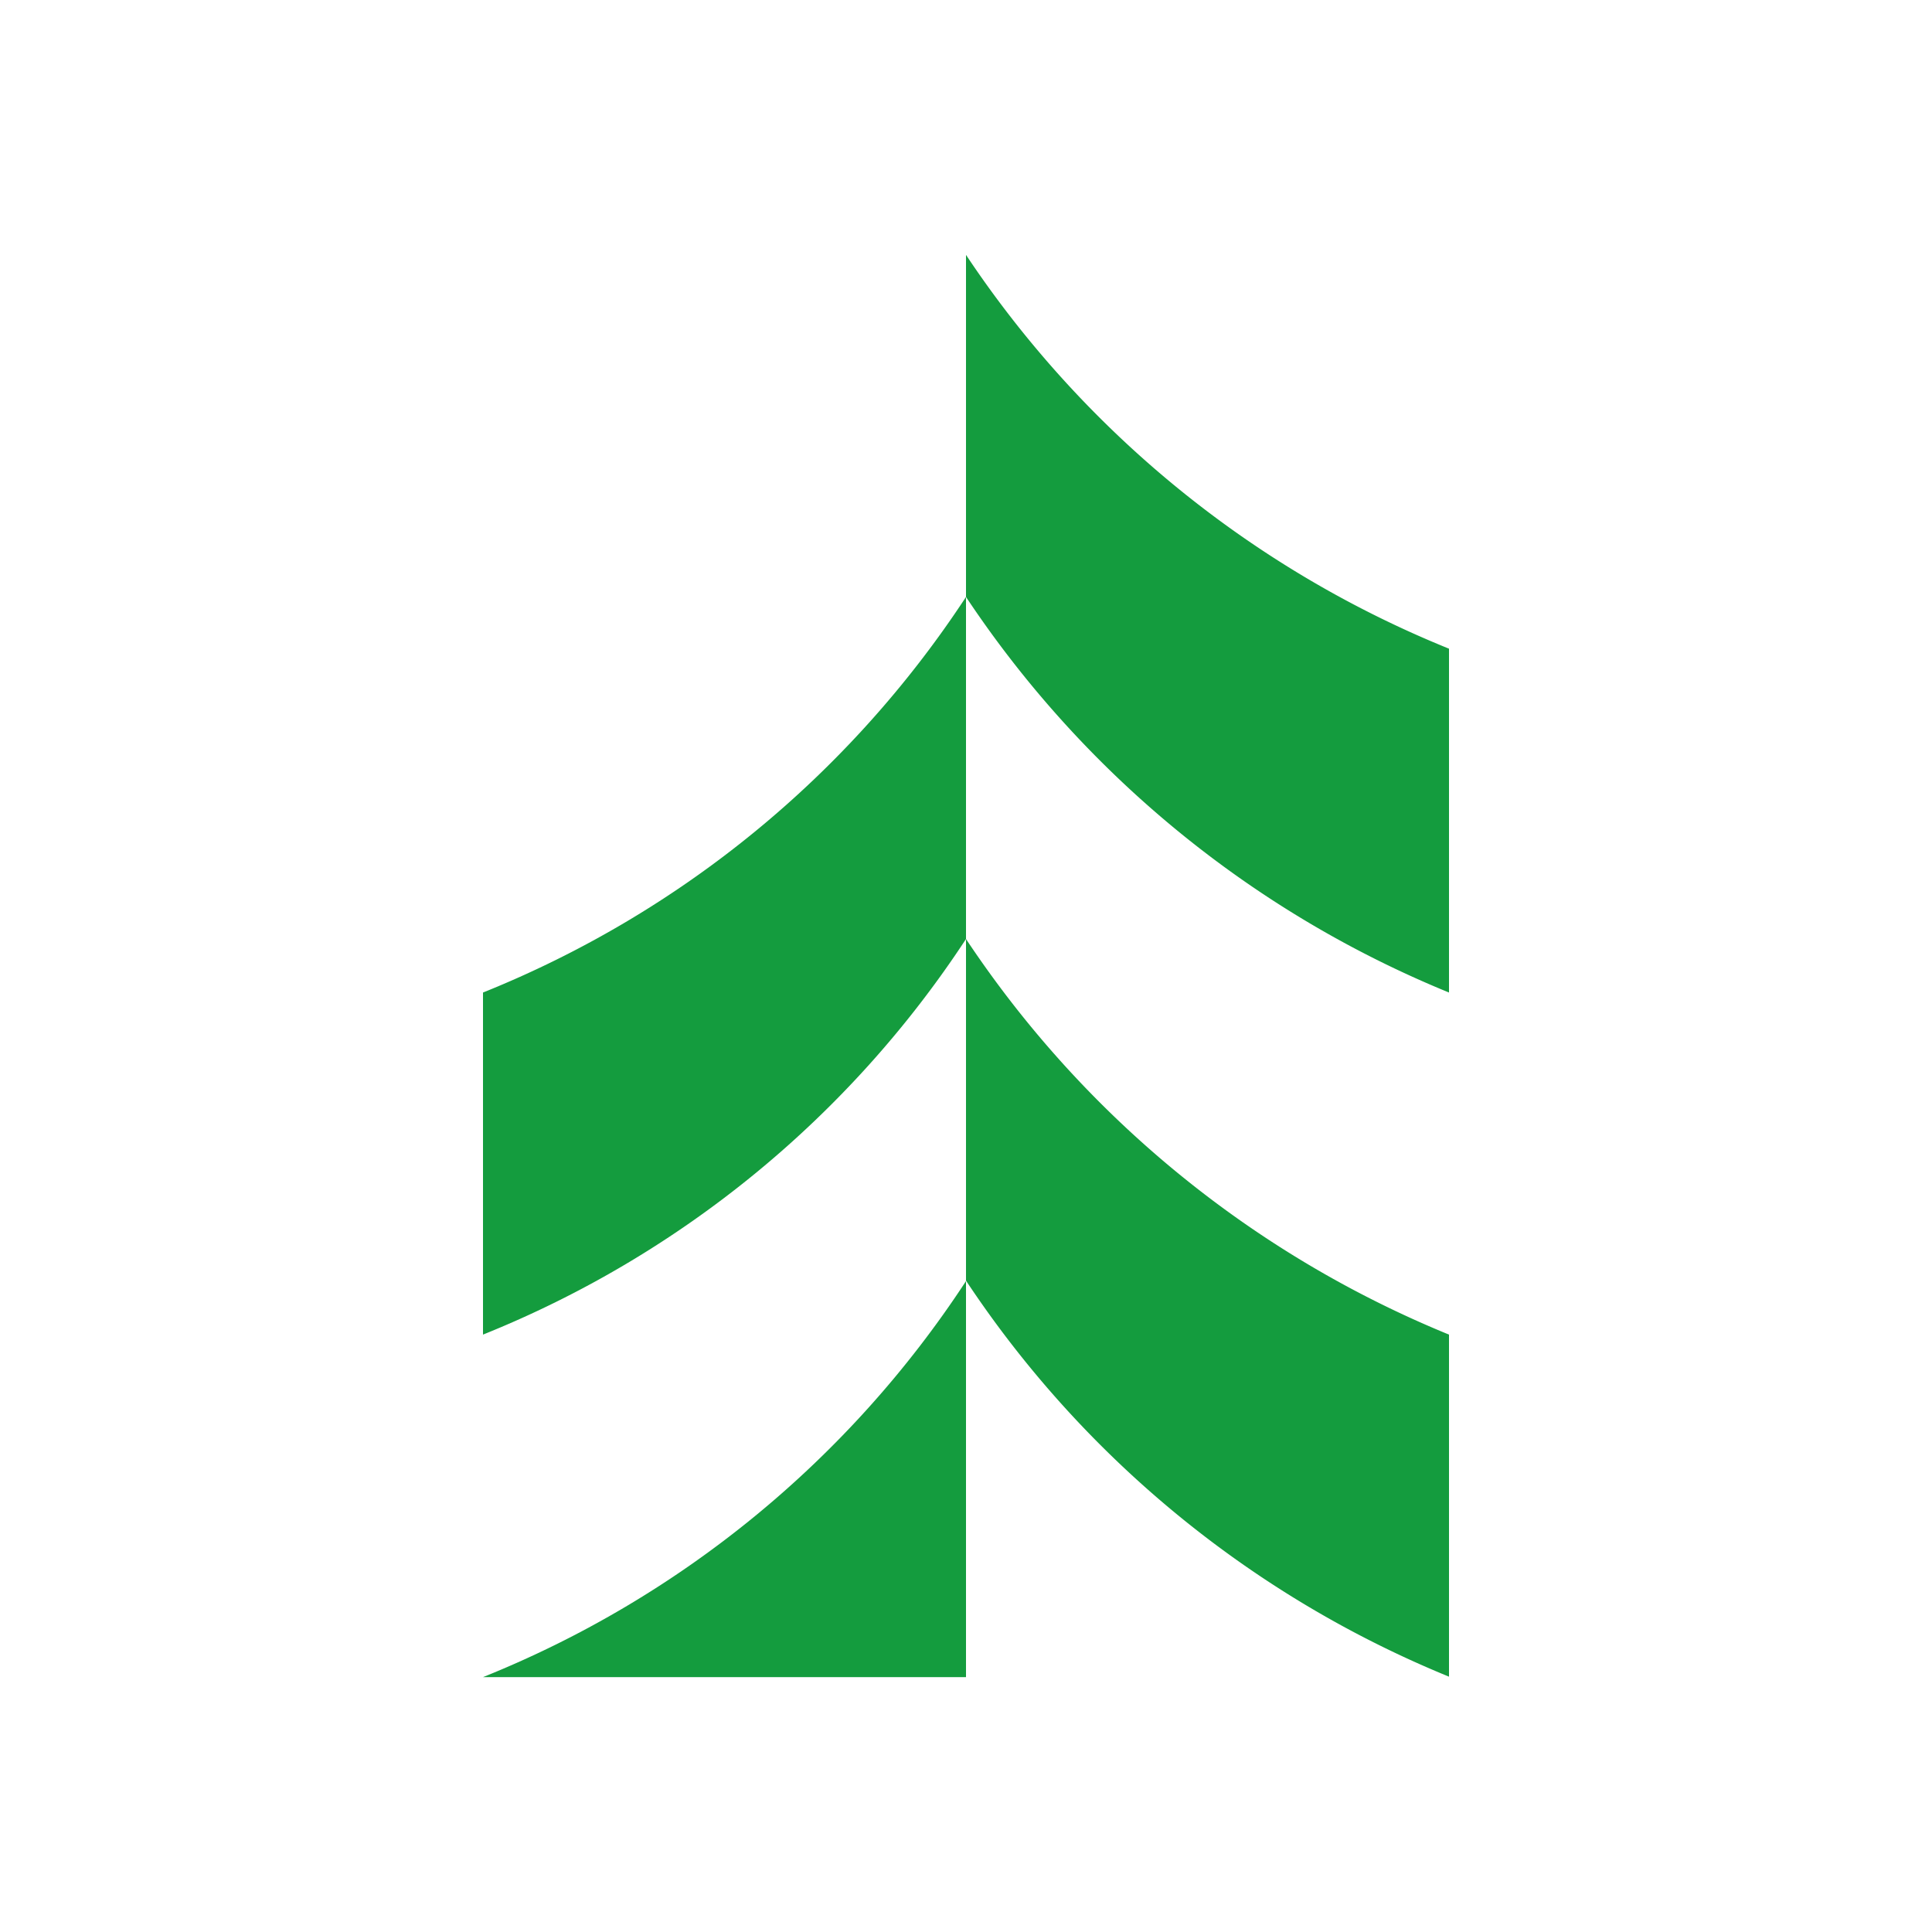
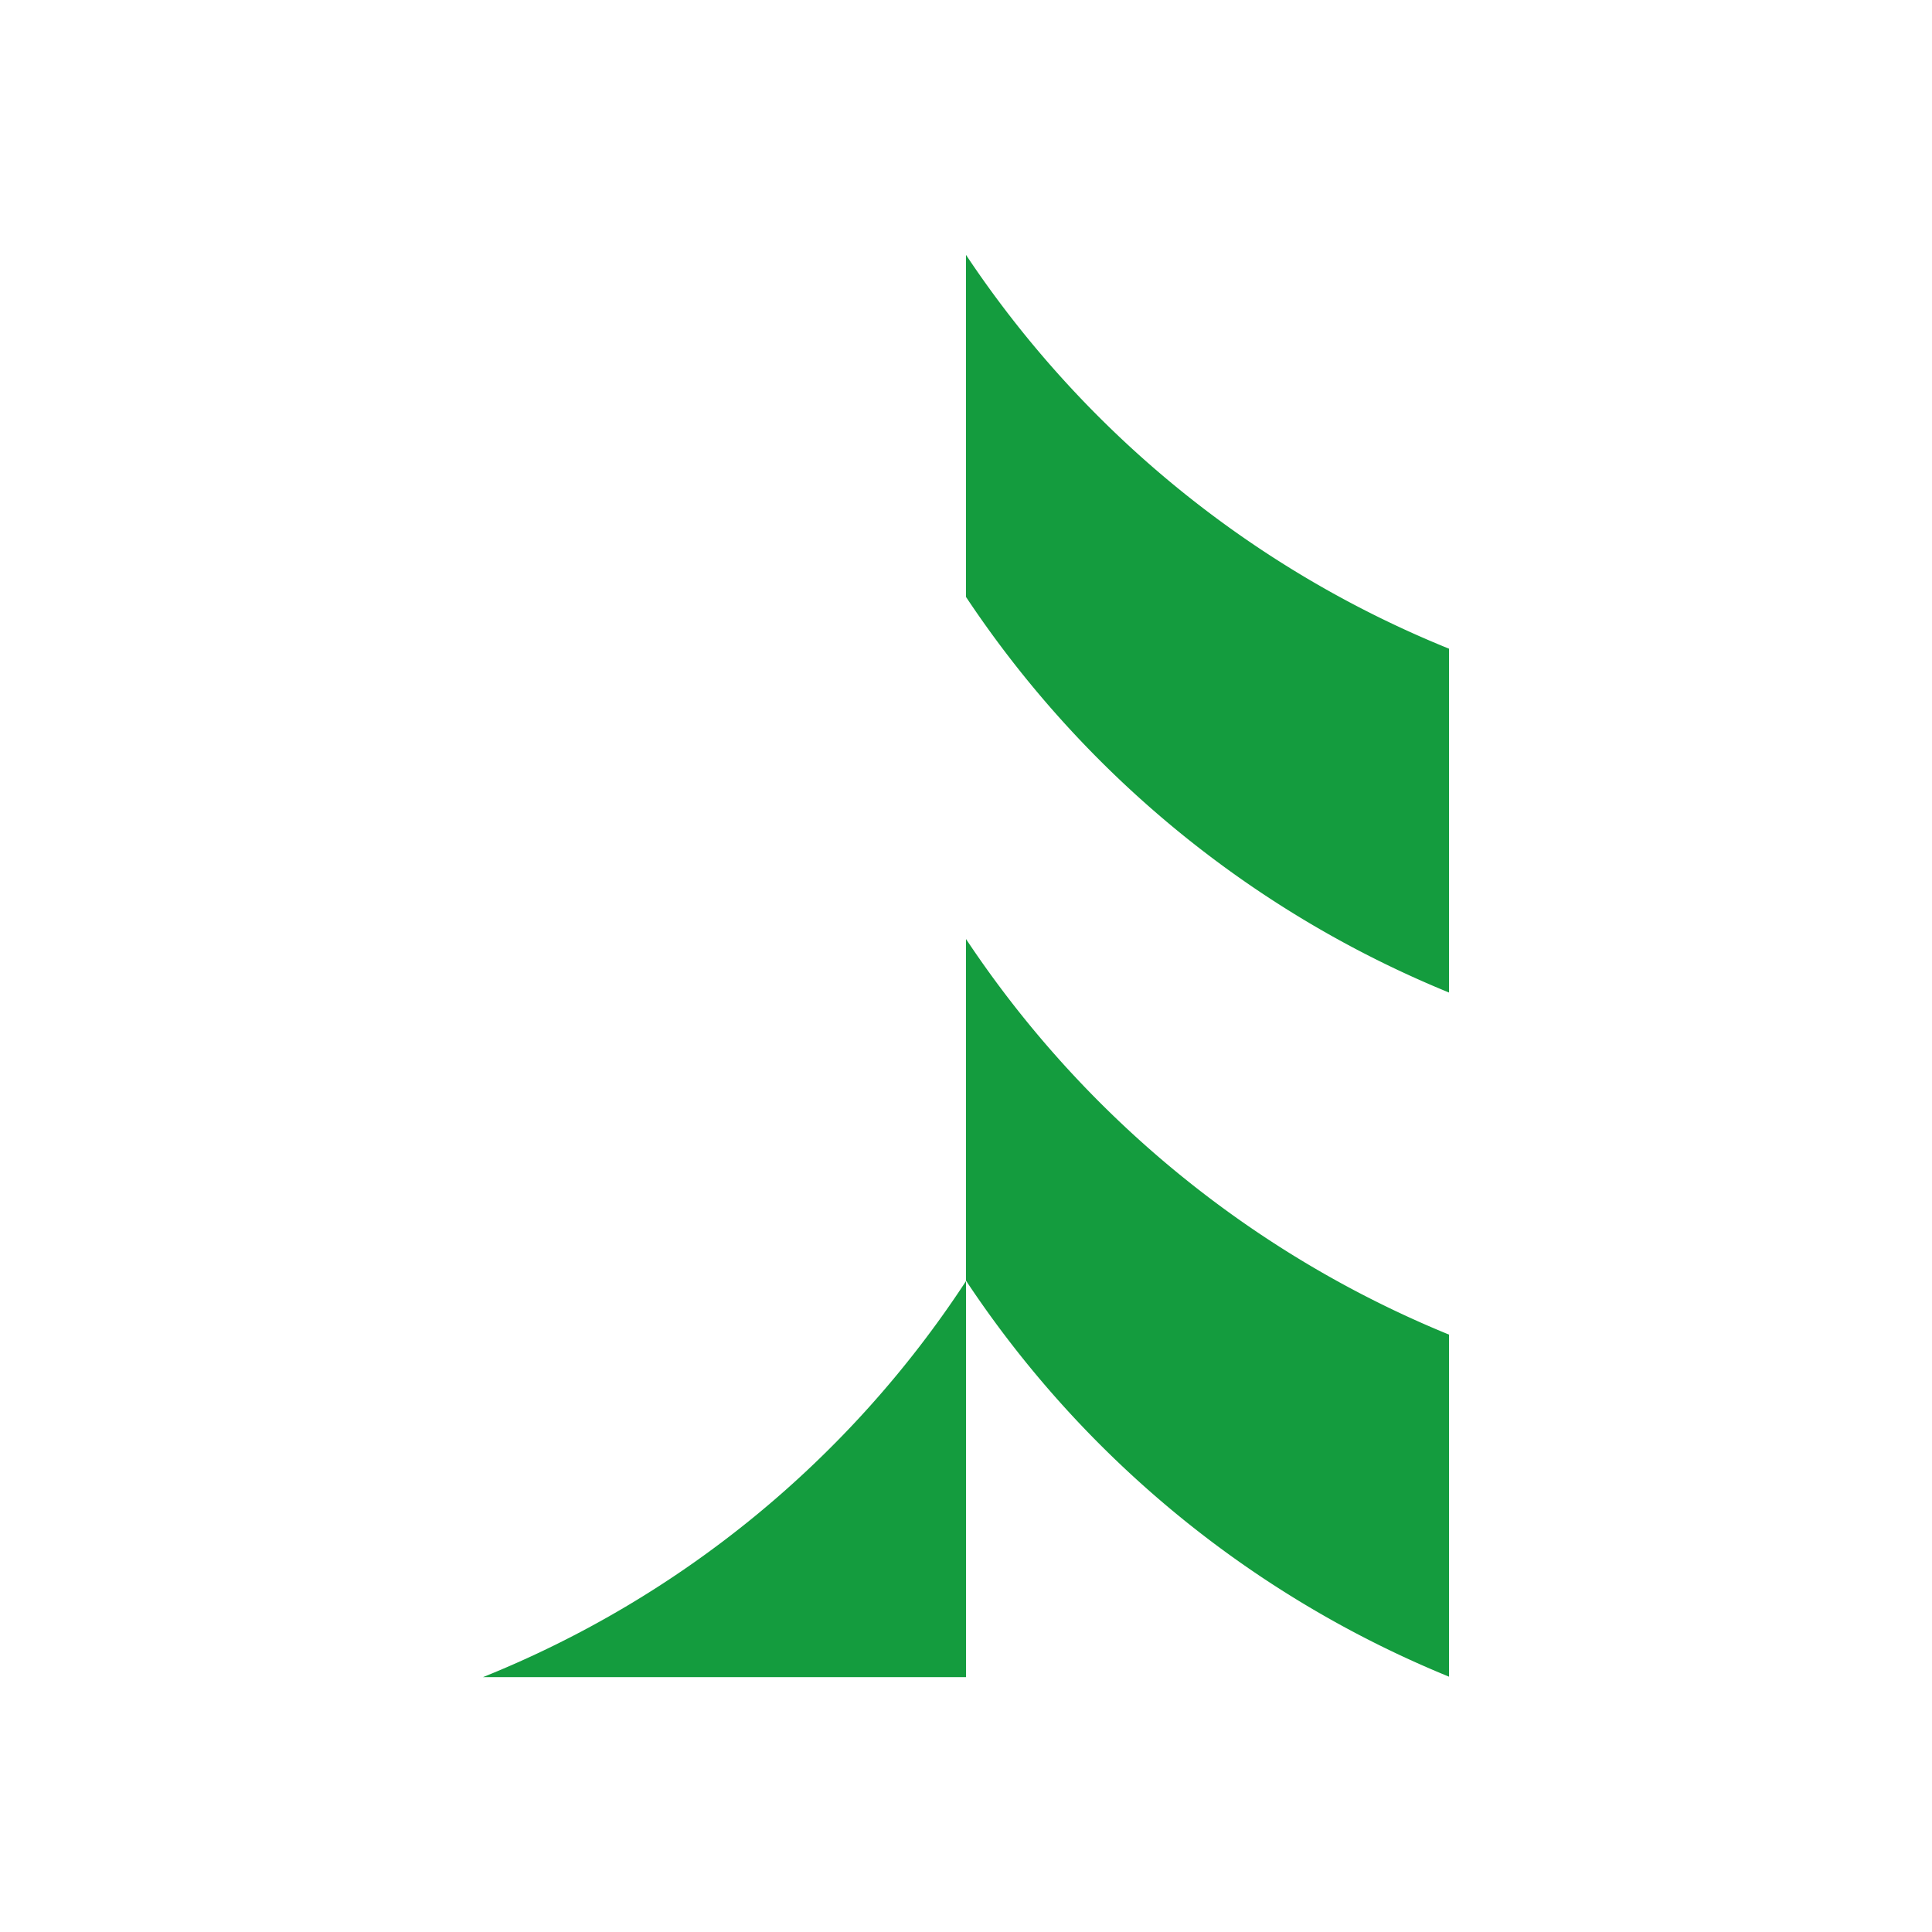
<svg xmlns="http://www.w3.org/2000/svg" id="Layer_1" data-name="Layer 1" viewBox="0 0 300 300">
-   <path d="M150,145.81a161.932,161.932,0,0,1-75,61.427V154.12a161.932,161.932,0,0,0,75-61.427Z" fill="#149c3e" />
-   <path d="M150,39.578a164.087,164.087,0,0,0,75,61.15V154.12a165.088,165.088,0,0,1-75-61.427Z" fill="#149c3e" />
+   <path d="M150,39.578a164.087,164.087,0,0,0,75,61.15V154.12a165.088,165.088,0,0,1-75-61.427" fill="#149c3e" />
  <path d="M150,145.81a165.088,165.088,0,0,0,75,61.427v53.116a164.797,164.797,0,0,1-75-61.496Z" fill="#149c3e" />
  <path d="M75,260.422a161.654,161.654,0,0,0,75-61.496v61.496Z" fill="#149c3e" />
</svg>